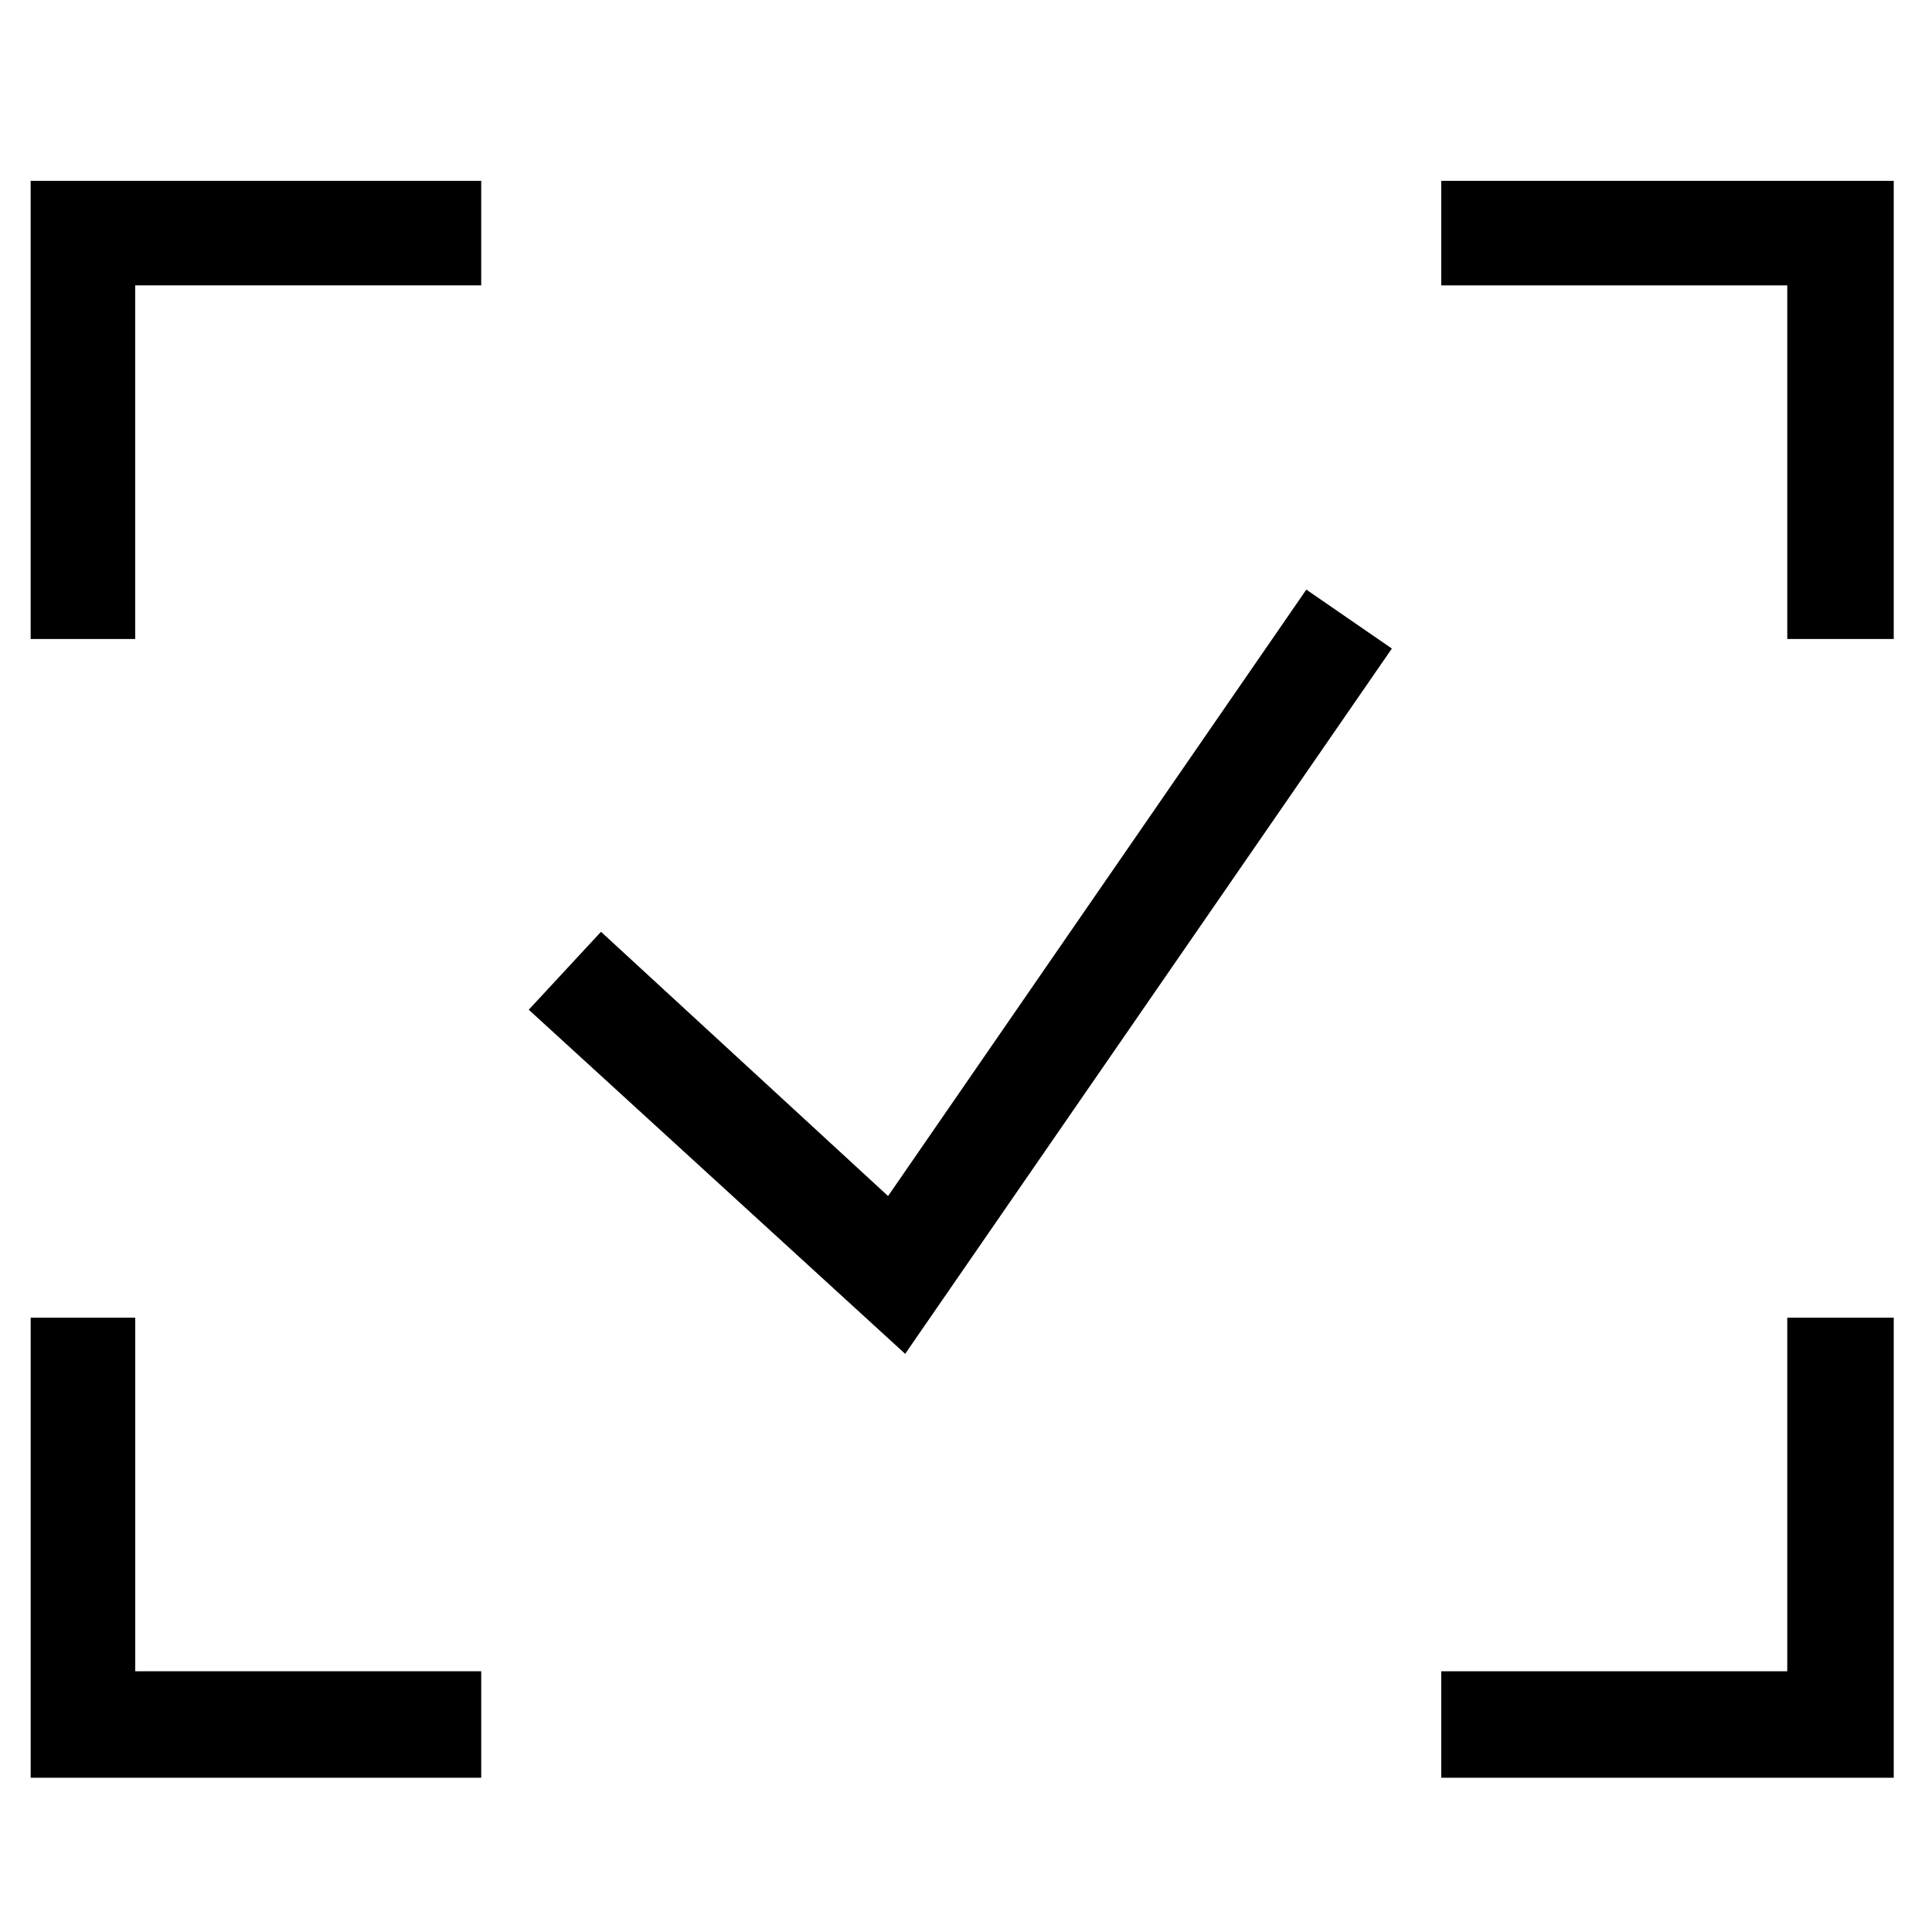
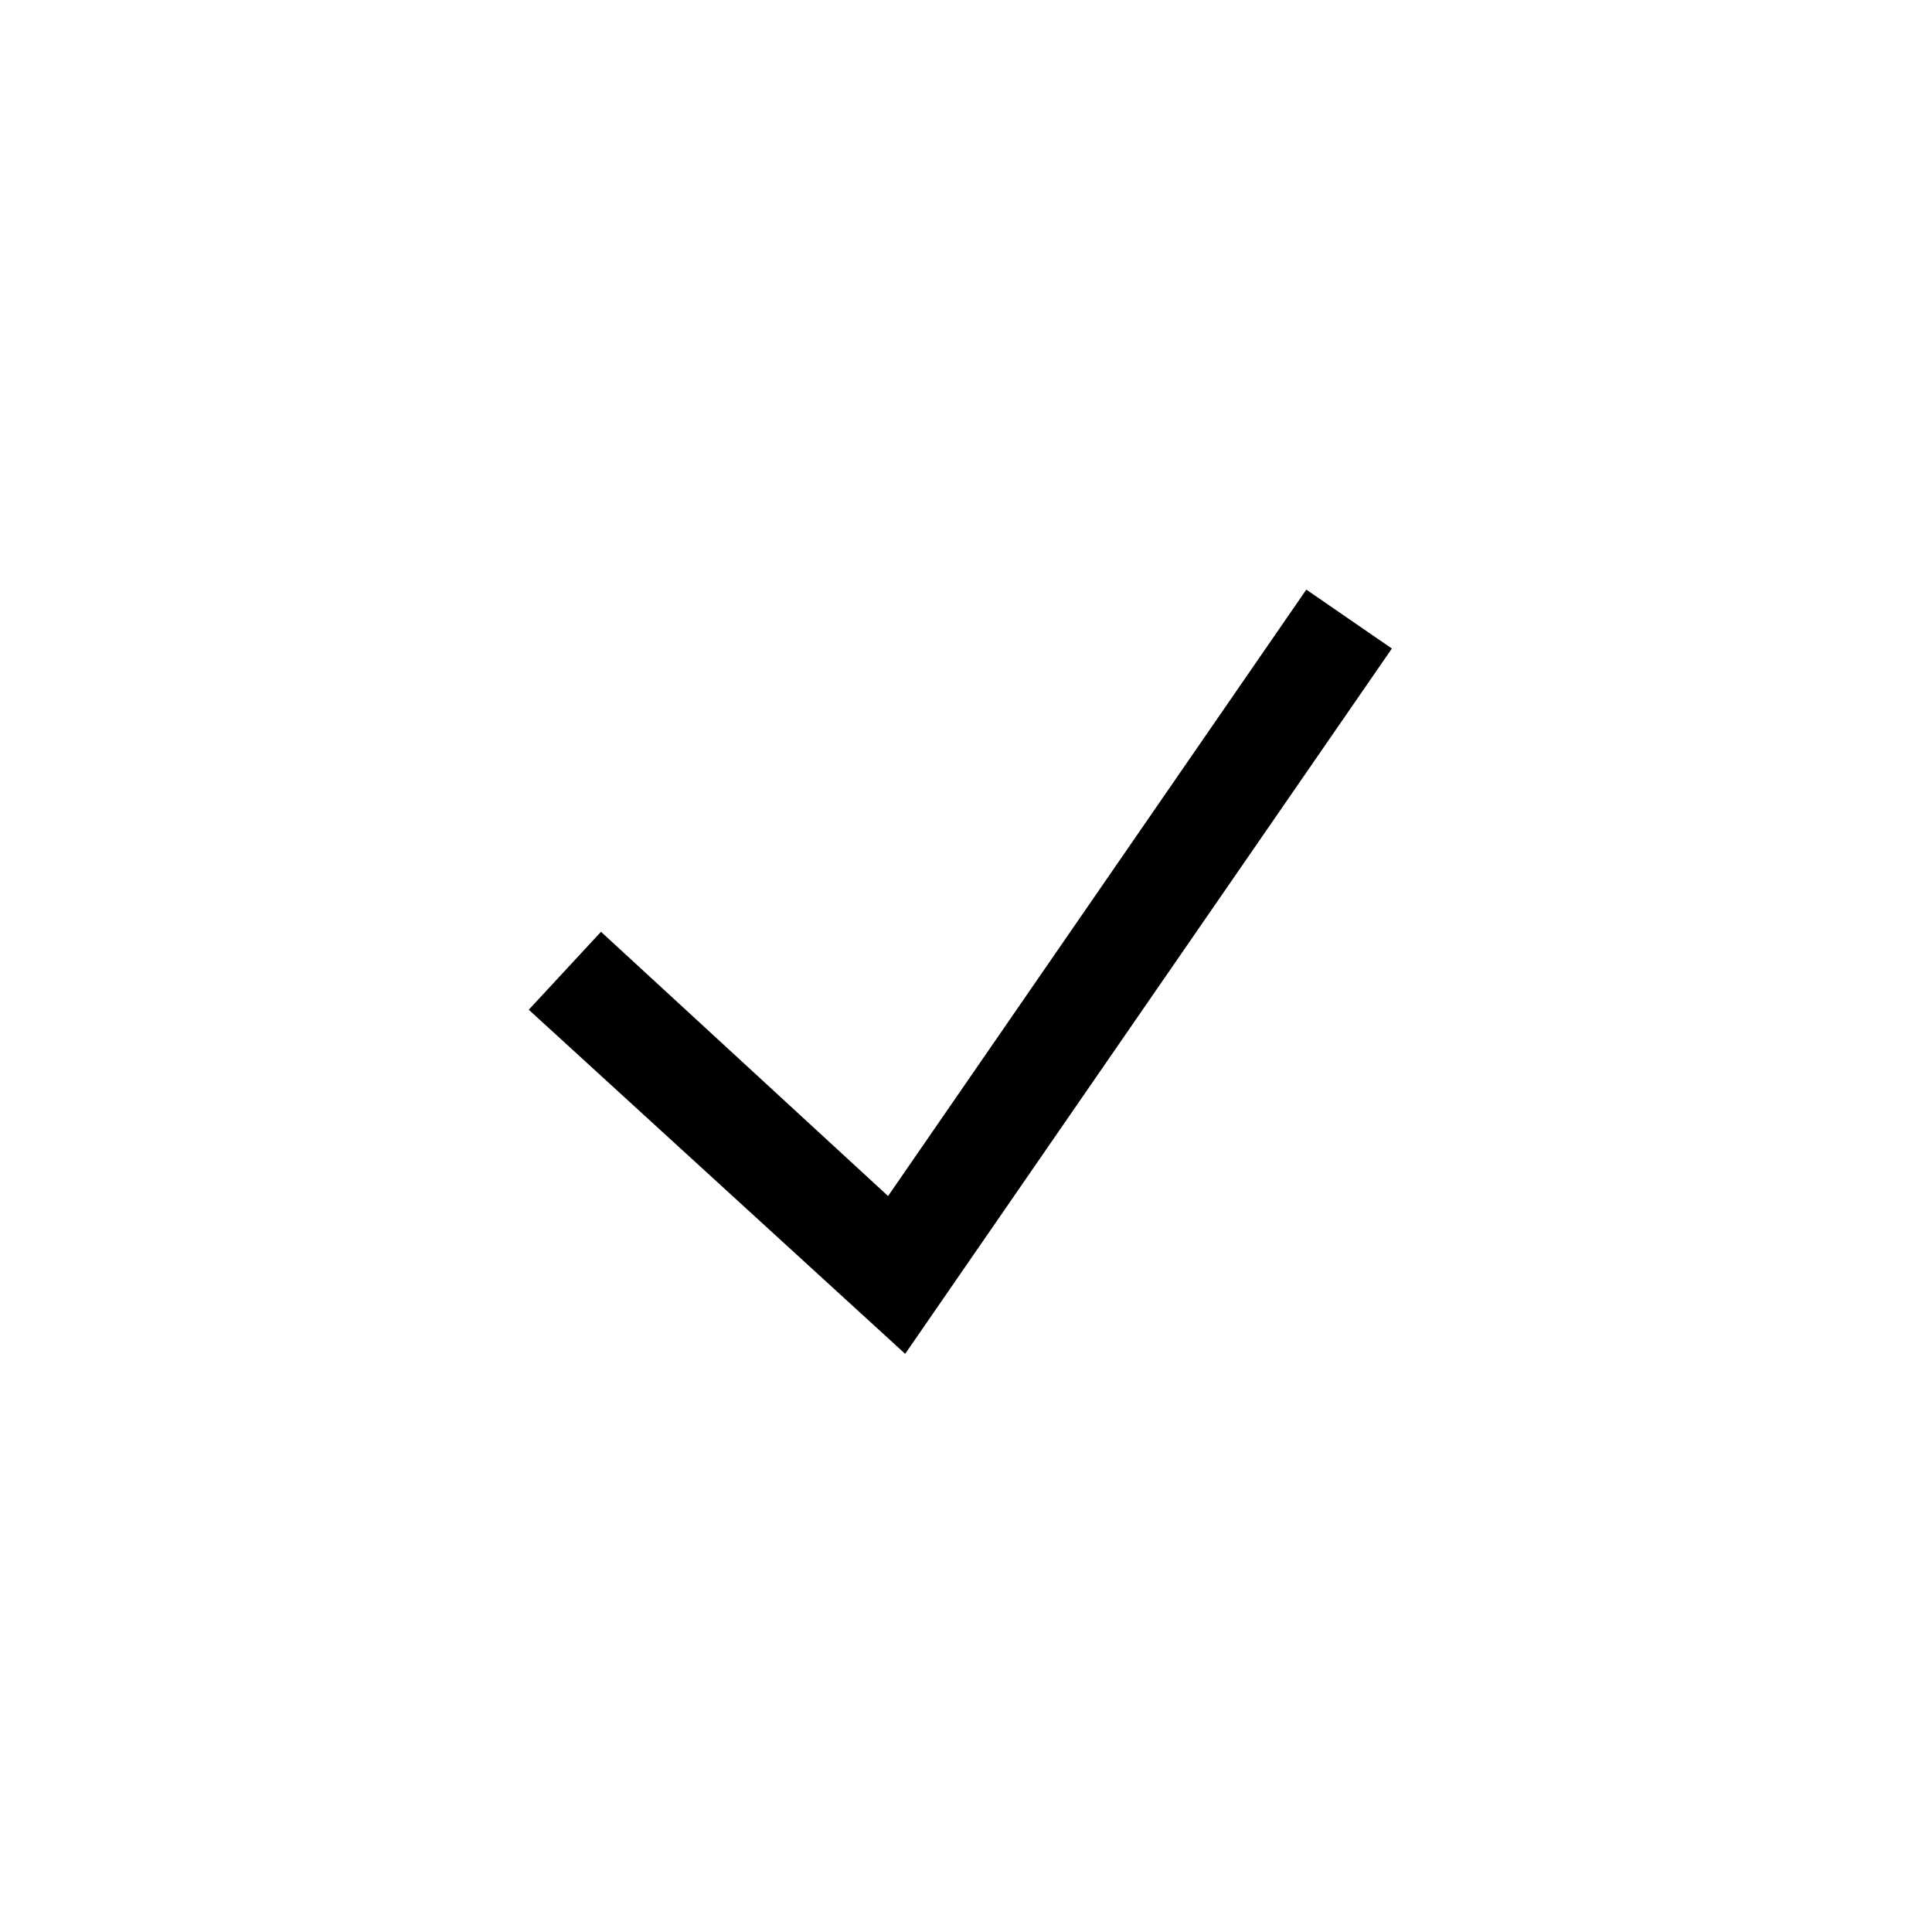
<svg xmlns="http://www.w3.org/2000/svg" fill="#000000" width="800px" height="800px" version="1.1" viewBox="144 144 512 512">
  <g>
    <path d="m383.88 502.78-99.754-91.191 19.145-20.656 76.078 70.031 110.84-160.71 22.672 15.617z" />
-     <path d="m179.83 313.34h-27.707v-121.42h119.4v27.707h-91.695z" />
-     <path d="m645.86 313.34h-28.215v-93.711h-91.695v-27.707h119.91z" />
-     <path d="m271.53 615.12h-119.4v-121.92h27.707v93.707h91.695z" />
-     <path d="m645.86 615.12h-119.91v-28.215h91.695v-93.707h28.215z" />
  </g>
</svg>